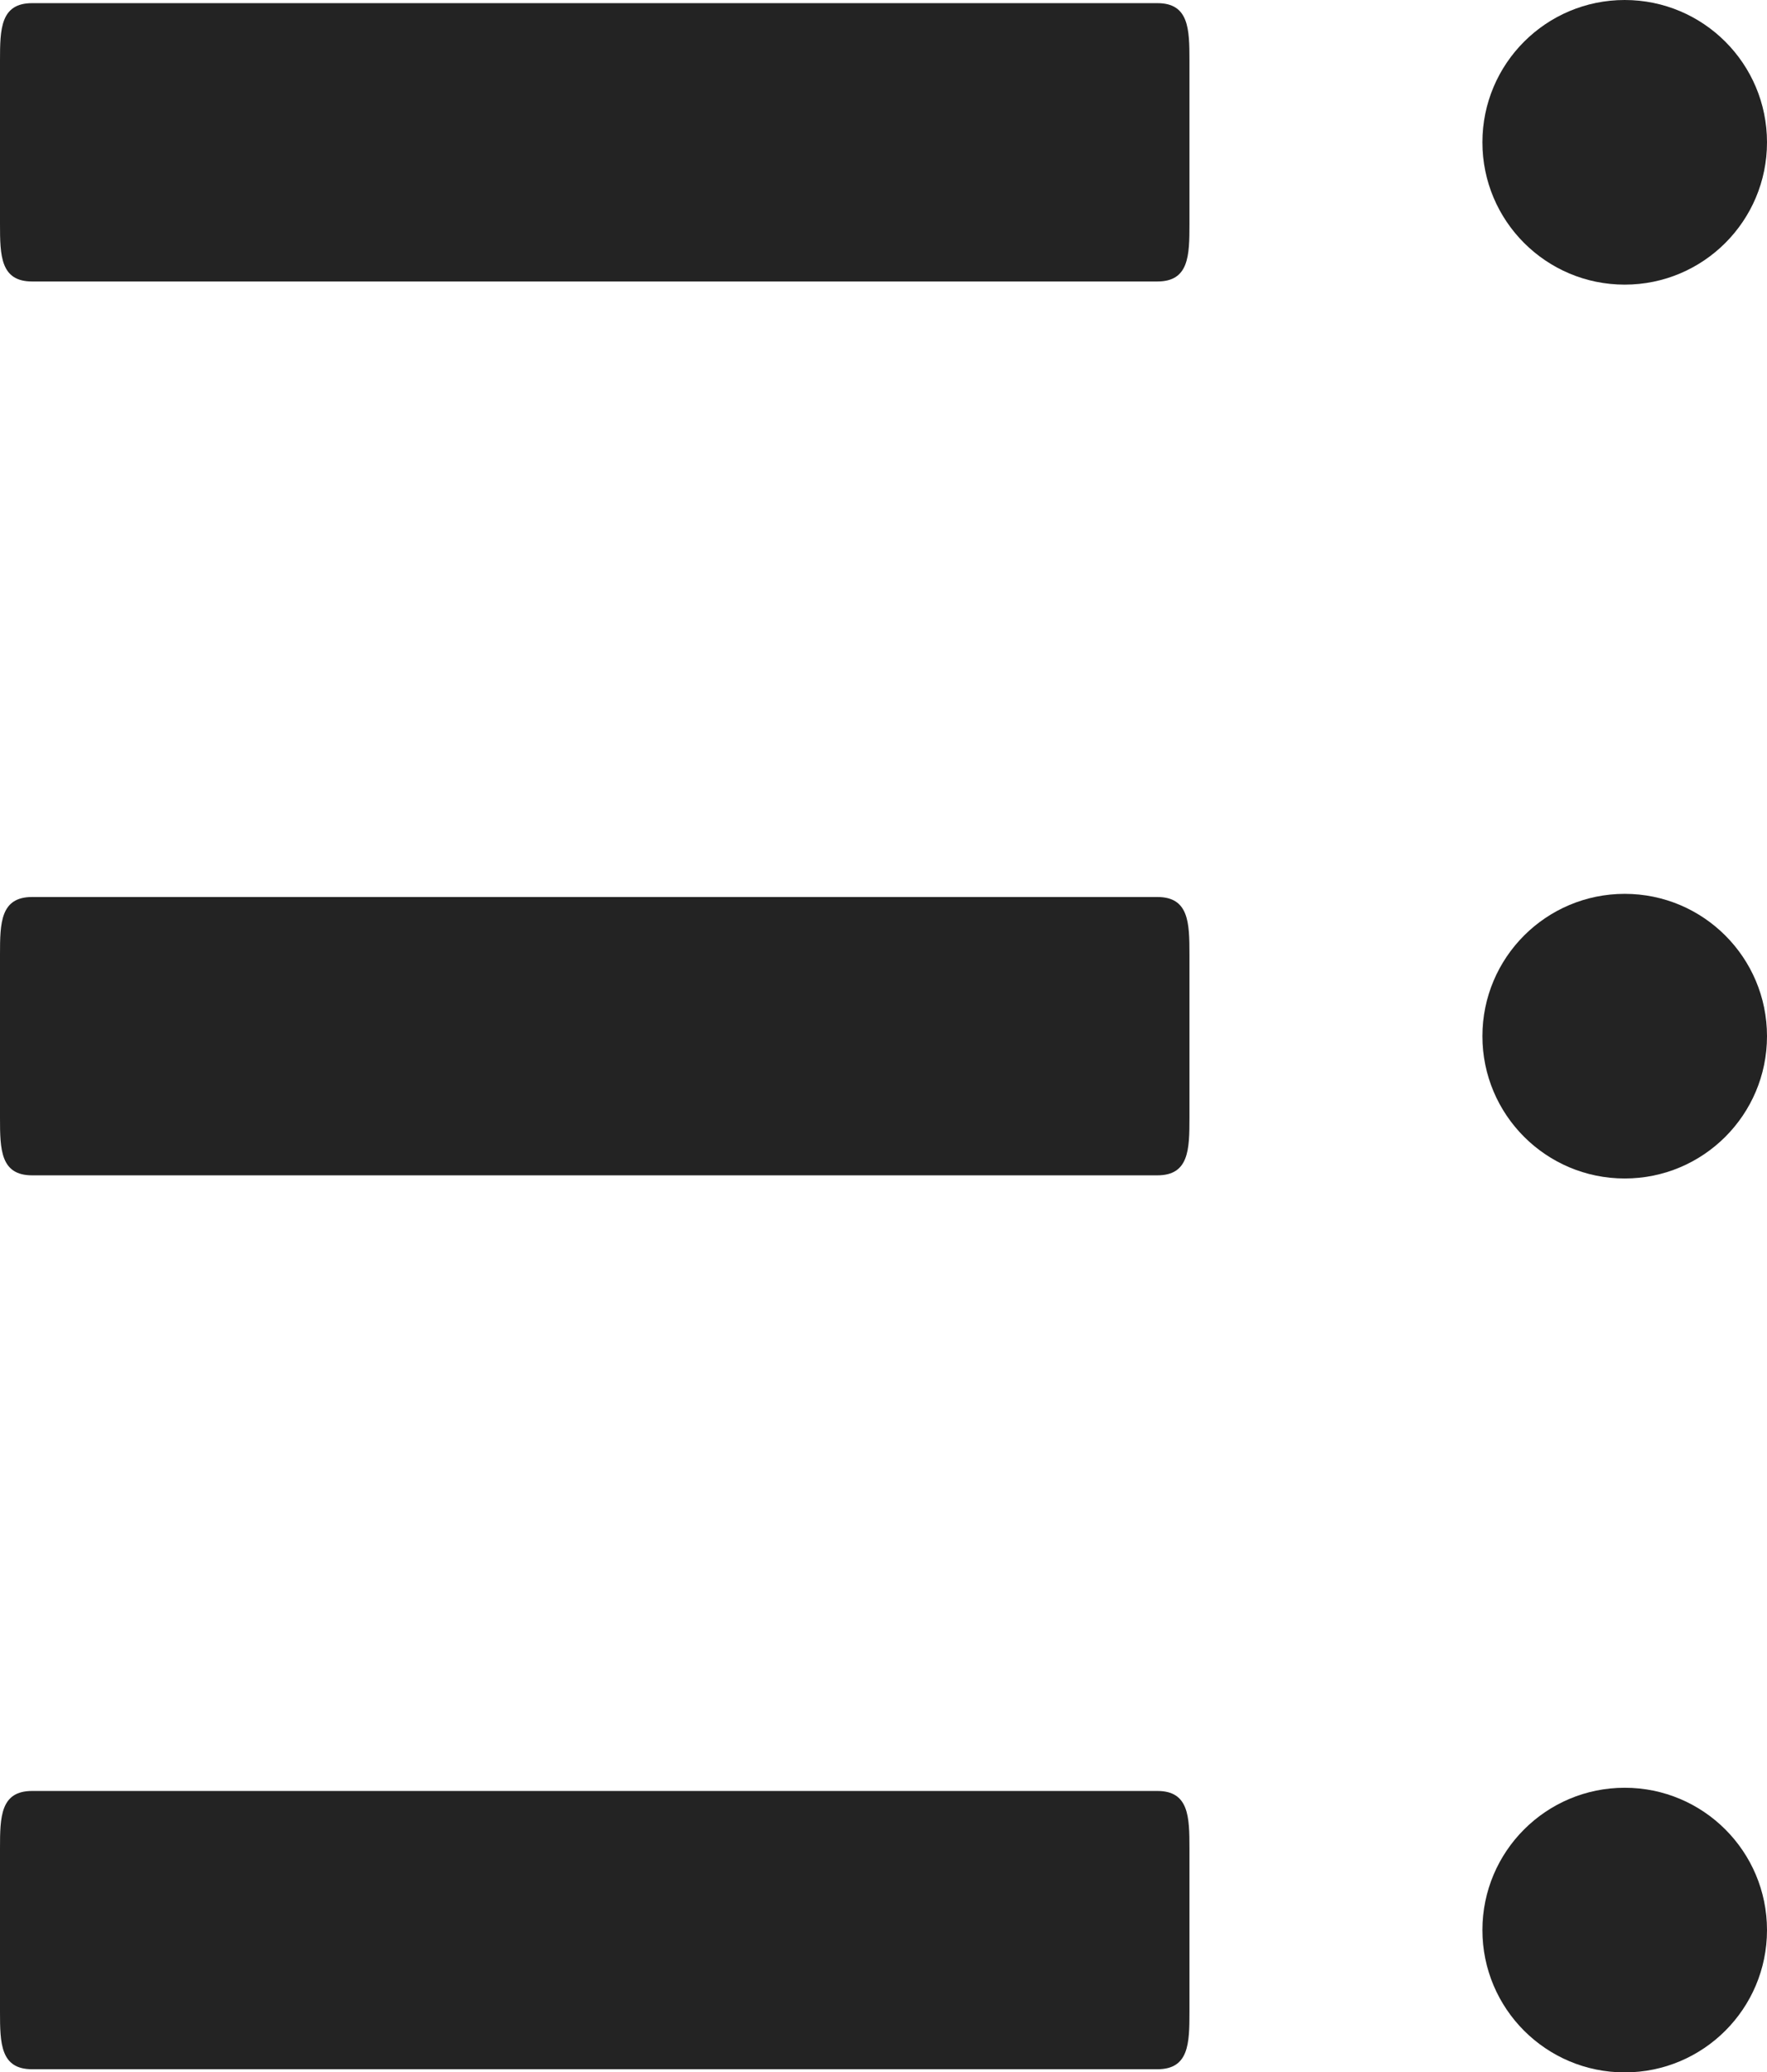
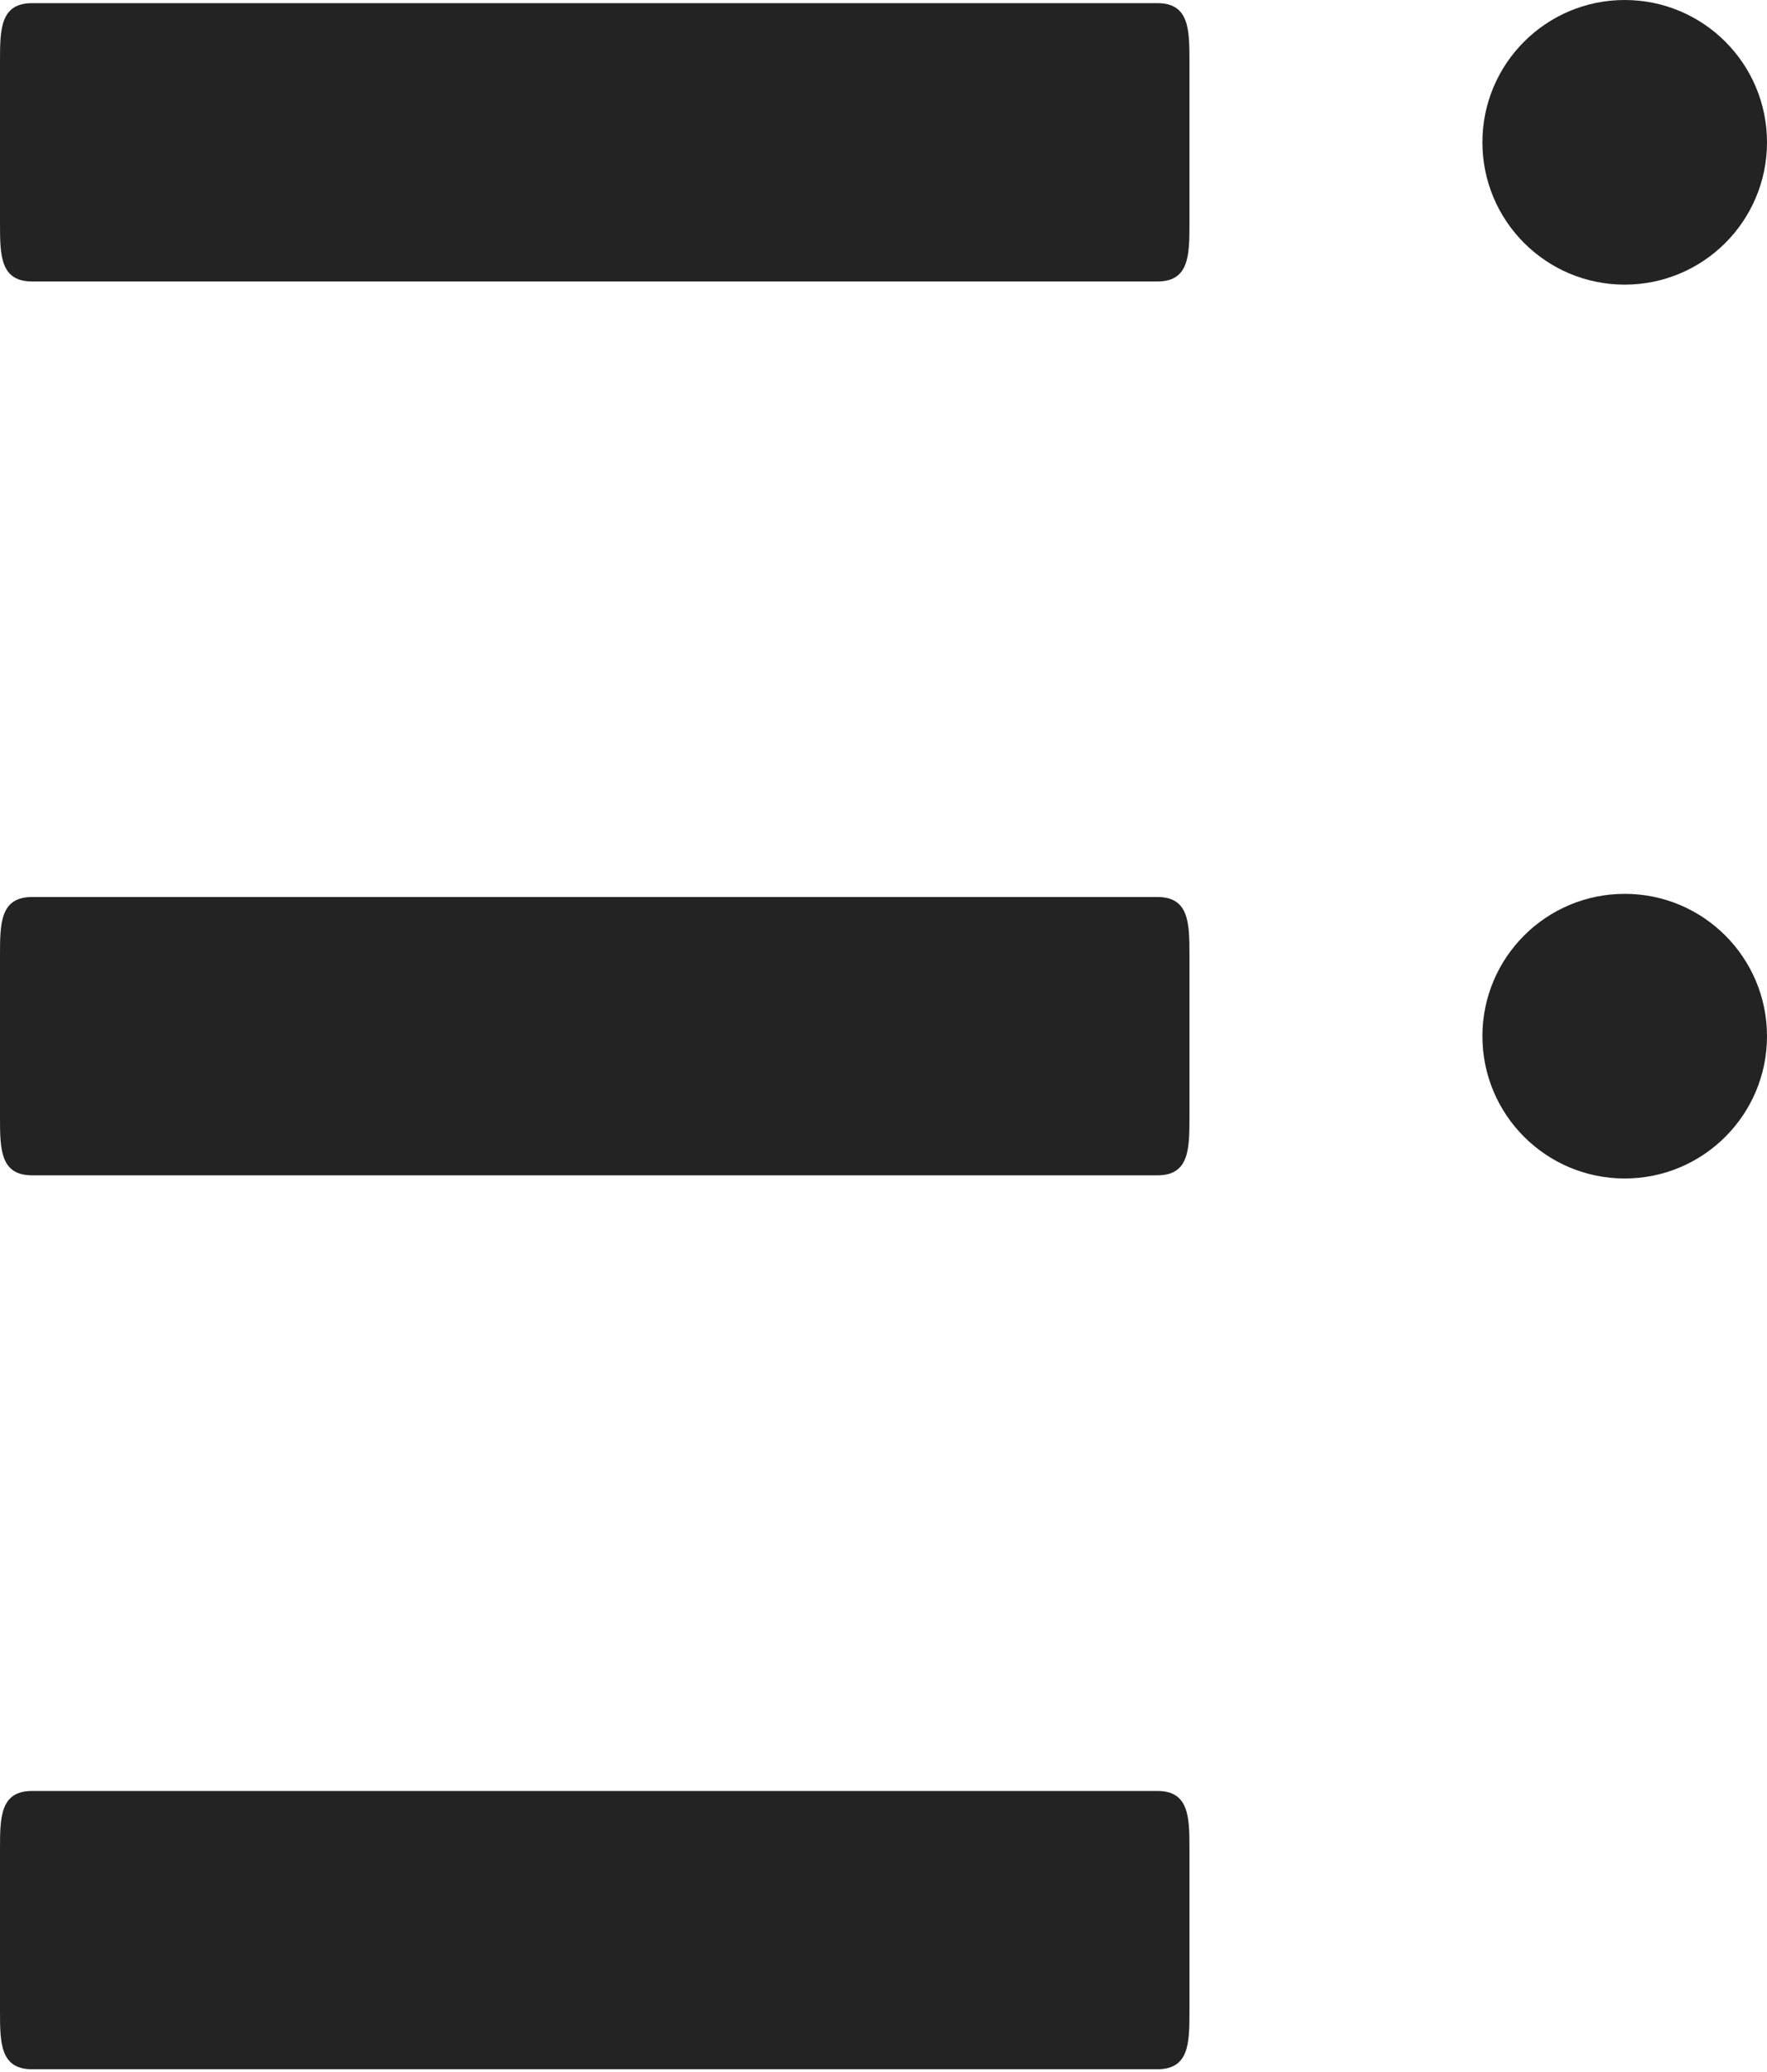
<svg xmlns="http://www.w3.org/2000/svg" id="_レイヤー_1" data-name="レイヤー_1" version="1.1" viewBox="0 0 31.902 37.408">
  <defs>
    <style>
      .st0 {
        fill: #232323;
      }
    </style>
  </defs>
  <g>
    <path class="st0" d="M21.475,1.093c0-.57-.01-1.036-.579-1.036H.579C.009.057,0,.523,0,1.093v2.952c0,.57.009,1.036.579,1.036h20.317c.57,0,.579-.466.579-1.036V1.093Z" />
    <circle class="st0" cx="29.333" cy="2.569" r="2.569" />
  </g>
  <g>
    <path class="st0" d="M21.475,17.228c0-.57-.01-1.036-.579-1.036H.579c-.57,0-.579.466-.579,1.036v2.952c0,.57.009,1.036.579,1.036h20.317c.57,0,.579-.466.579-1.036v-2.952Z" />
    <circle class="st0" cx="29.333" cy="18.704" r="2.569" />
  </g>
  <g>
    <path class="st0" d="M21.475,33.364c0-.569-.01-1.035-.579-1.035H.579c-.57,0-.579.466-.579,1.035v2.952c0,.57.009,1.036.579,1.036h20.317c.57,0,.579-.466.579-1.036v-2.952Z" />
-     <circle class="st0" cx="29.333" cy="34.84" r="2.569" />
  </g>
</svg>